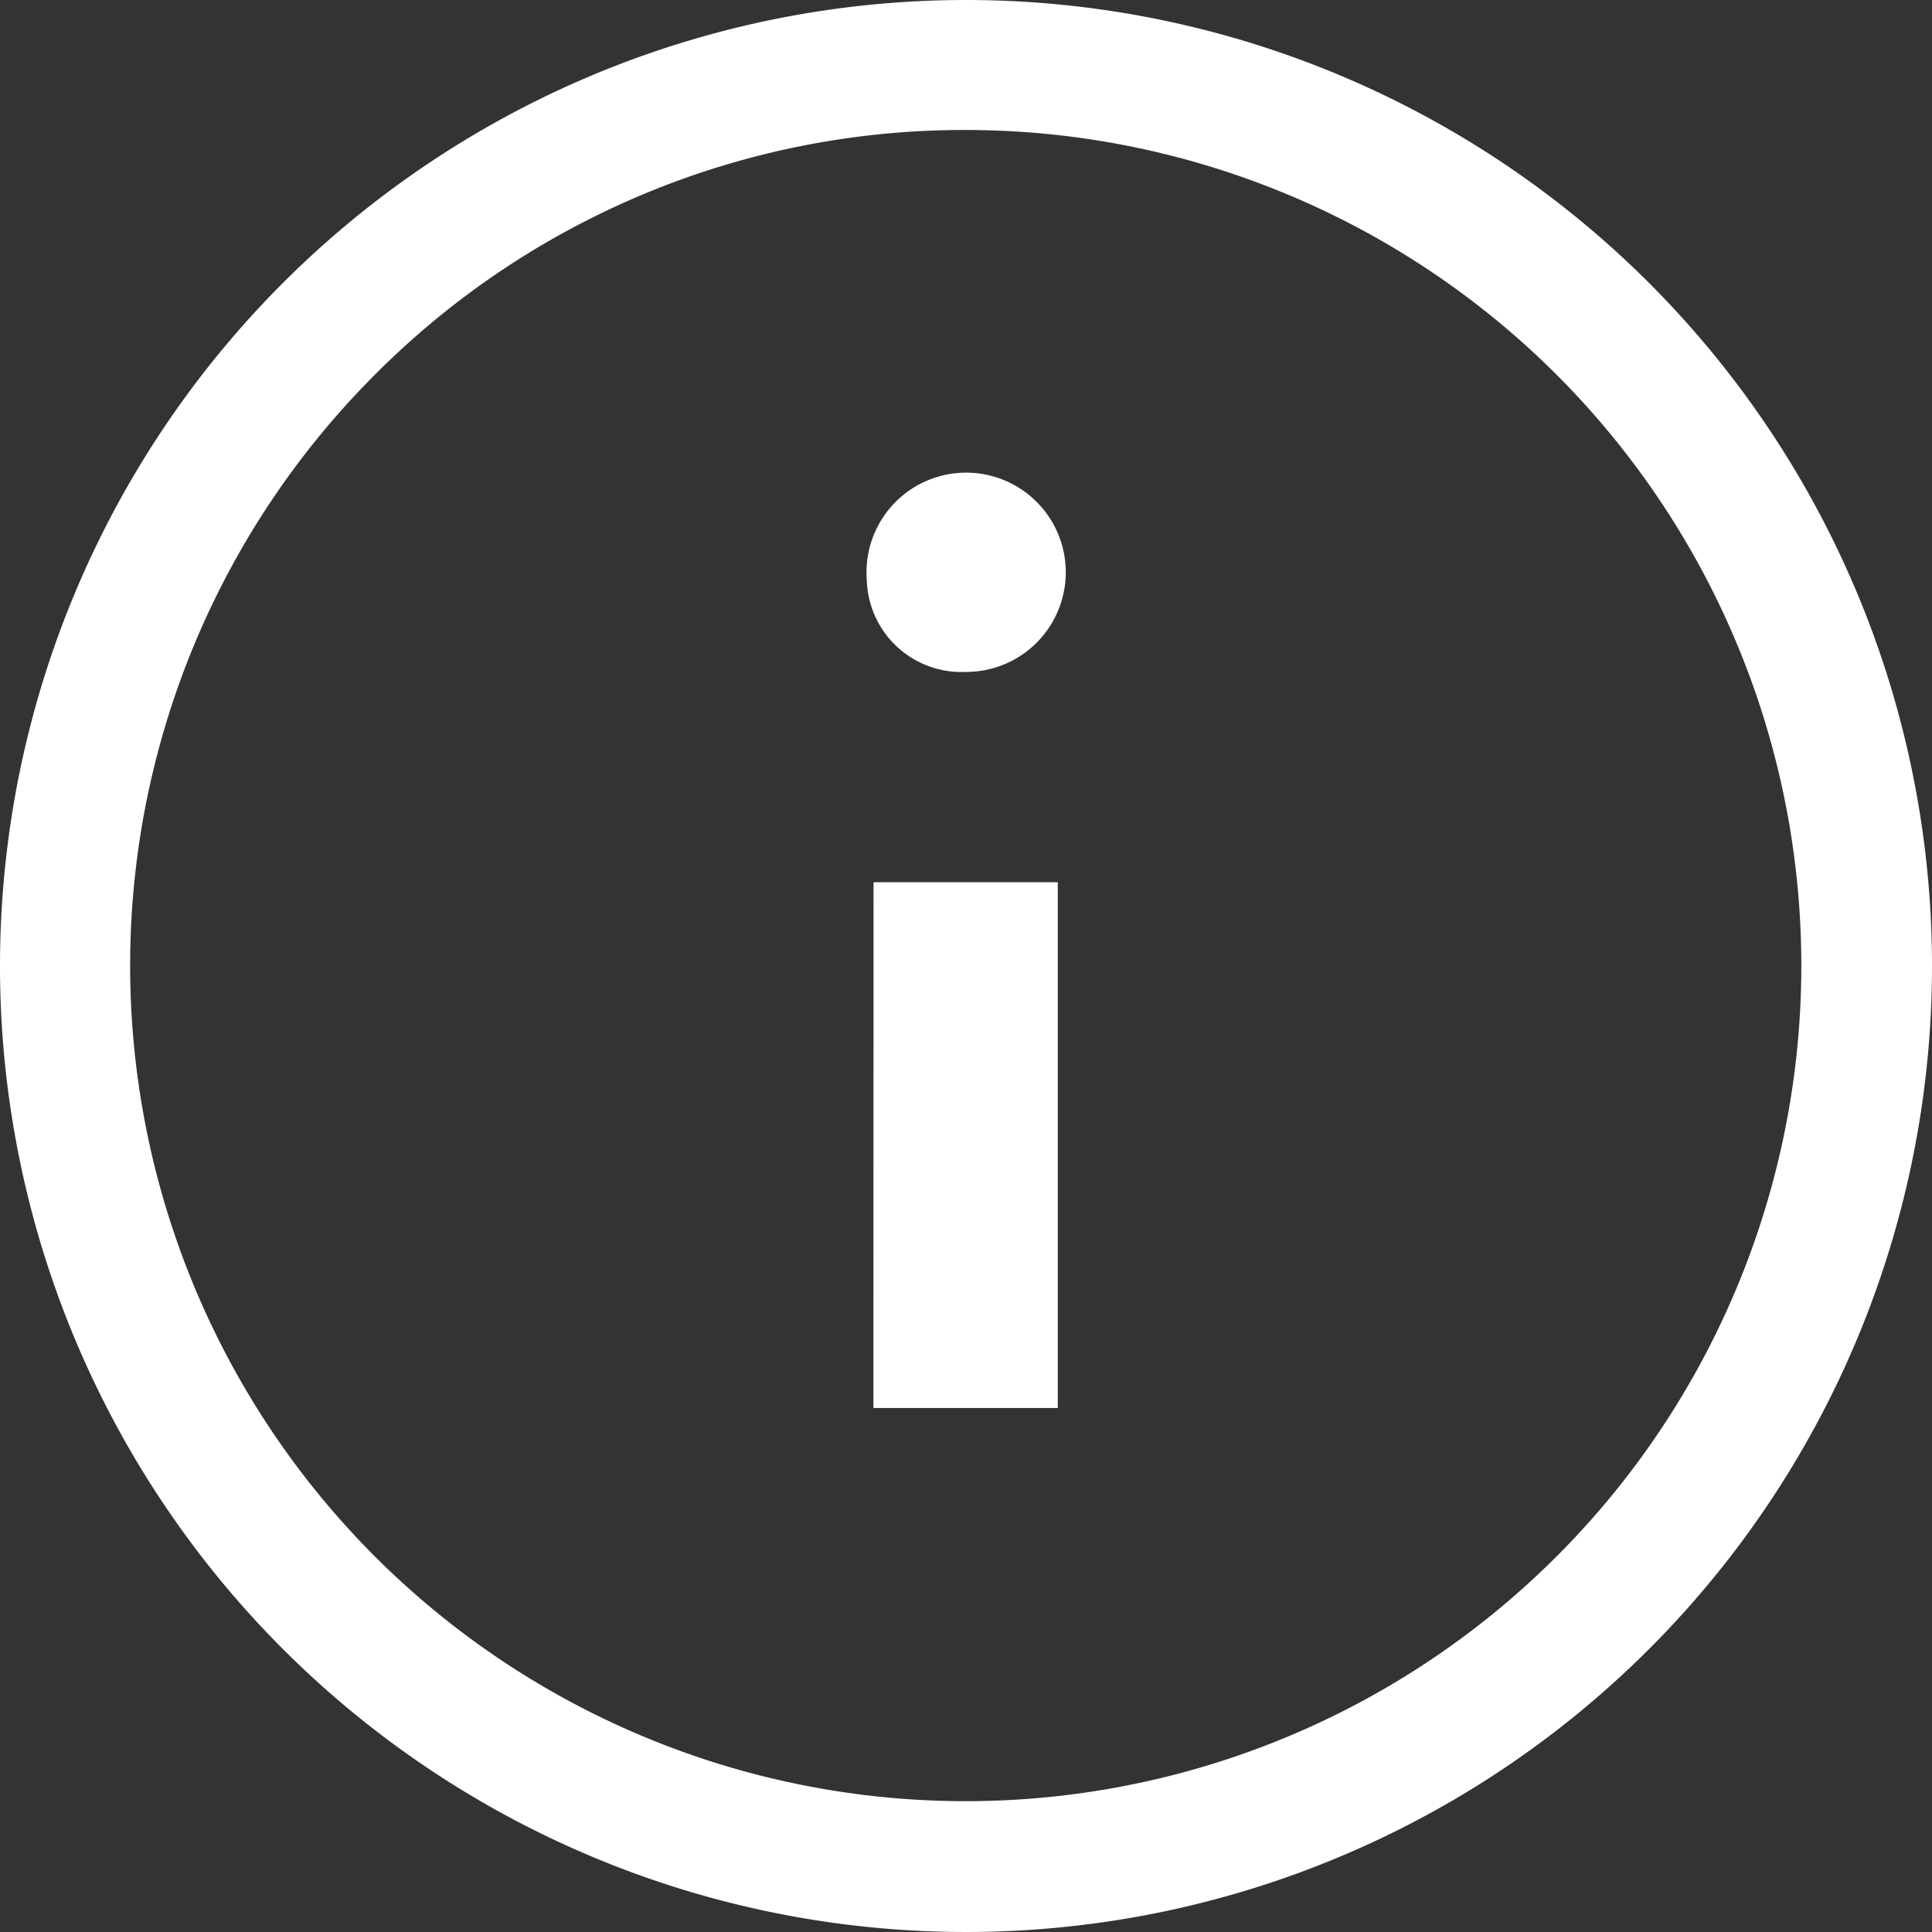
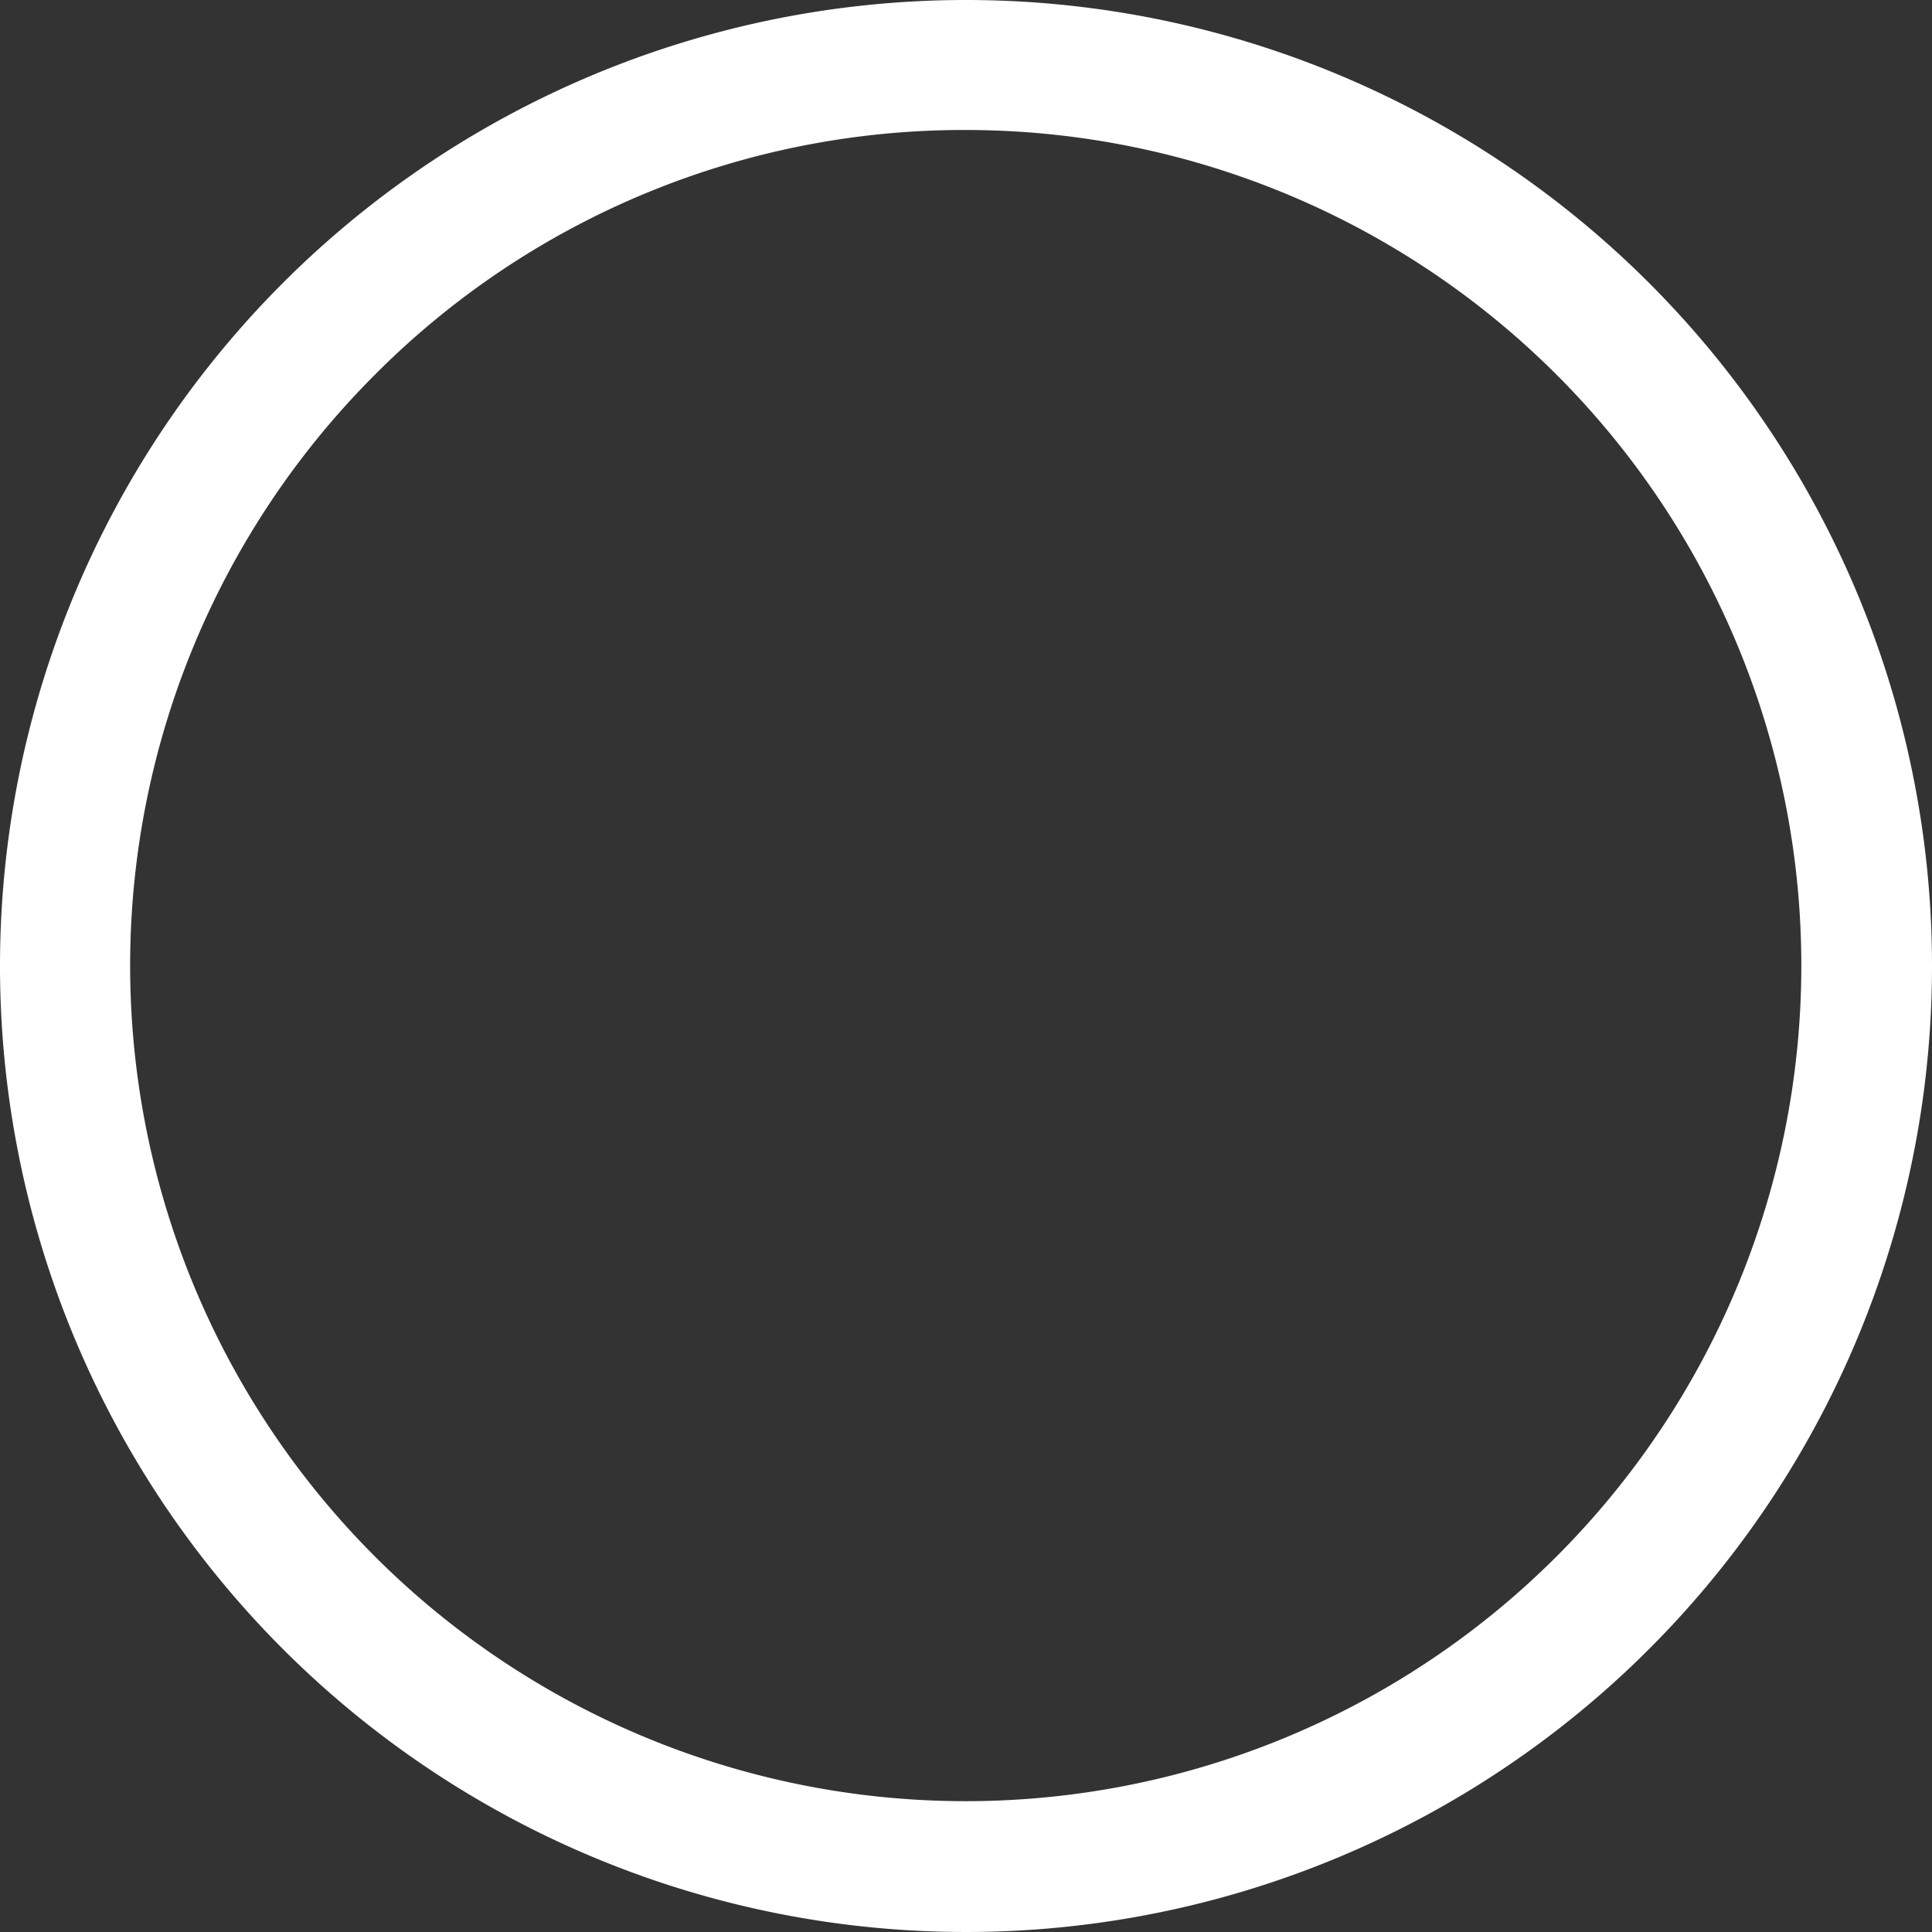
<svg xmlns="http://www.w3.org/2000/svg" width="14" height="14" viewBox="0 0 14 14">
  <rect x="0" y="0" width="14" height="14" fill="#333333" stroke="none" />
  <defs>
    <style>.a{fill:#fff;}</style>
  </defs>
  <g transform="translate(-3.375 -3.375)">
-     <path class="a" d="M16.552,11.373a.722.722,0,1,1,.716.668A.686.686,0,0,1,16.552,11.373Zm.049,2.192h1.335v3.81H16.6Z" transform="translate(-6.896 -3.797)" />
    <path class="a" d="M10.375,4.317A6.055,6.055,0,1,1,6.091,6.091a6.018,6.018,0,0,1,4.284-1.774m0-.942a7,7,0,1,0,7,7,7,7,0,0,0-7-7Z" />
  </g>
</svg>